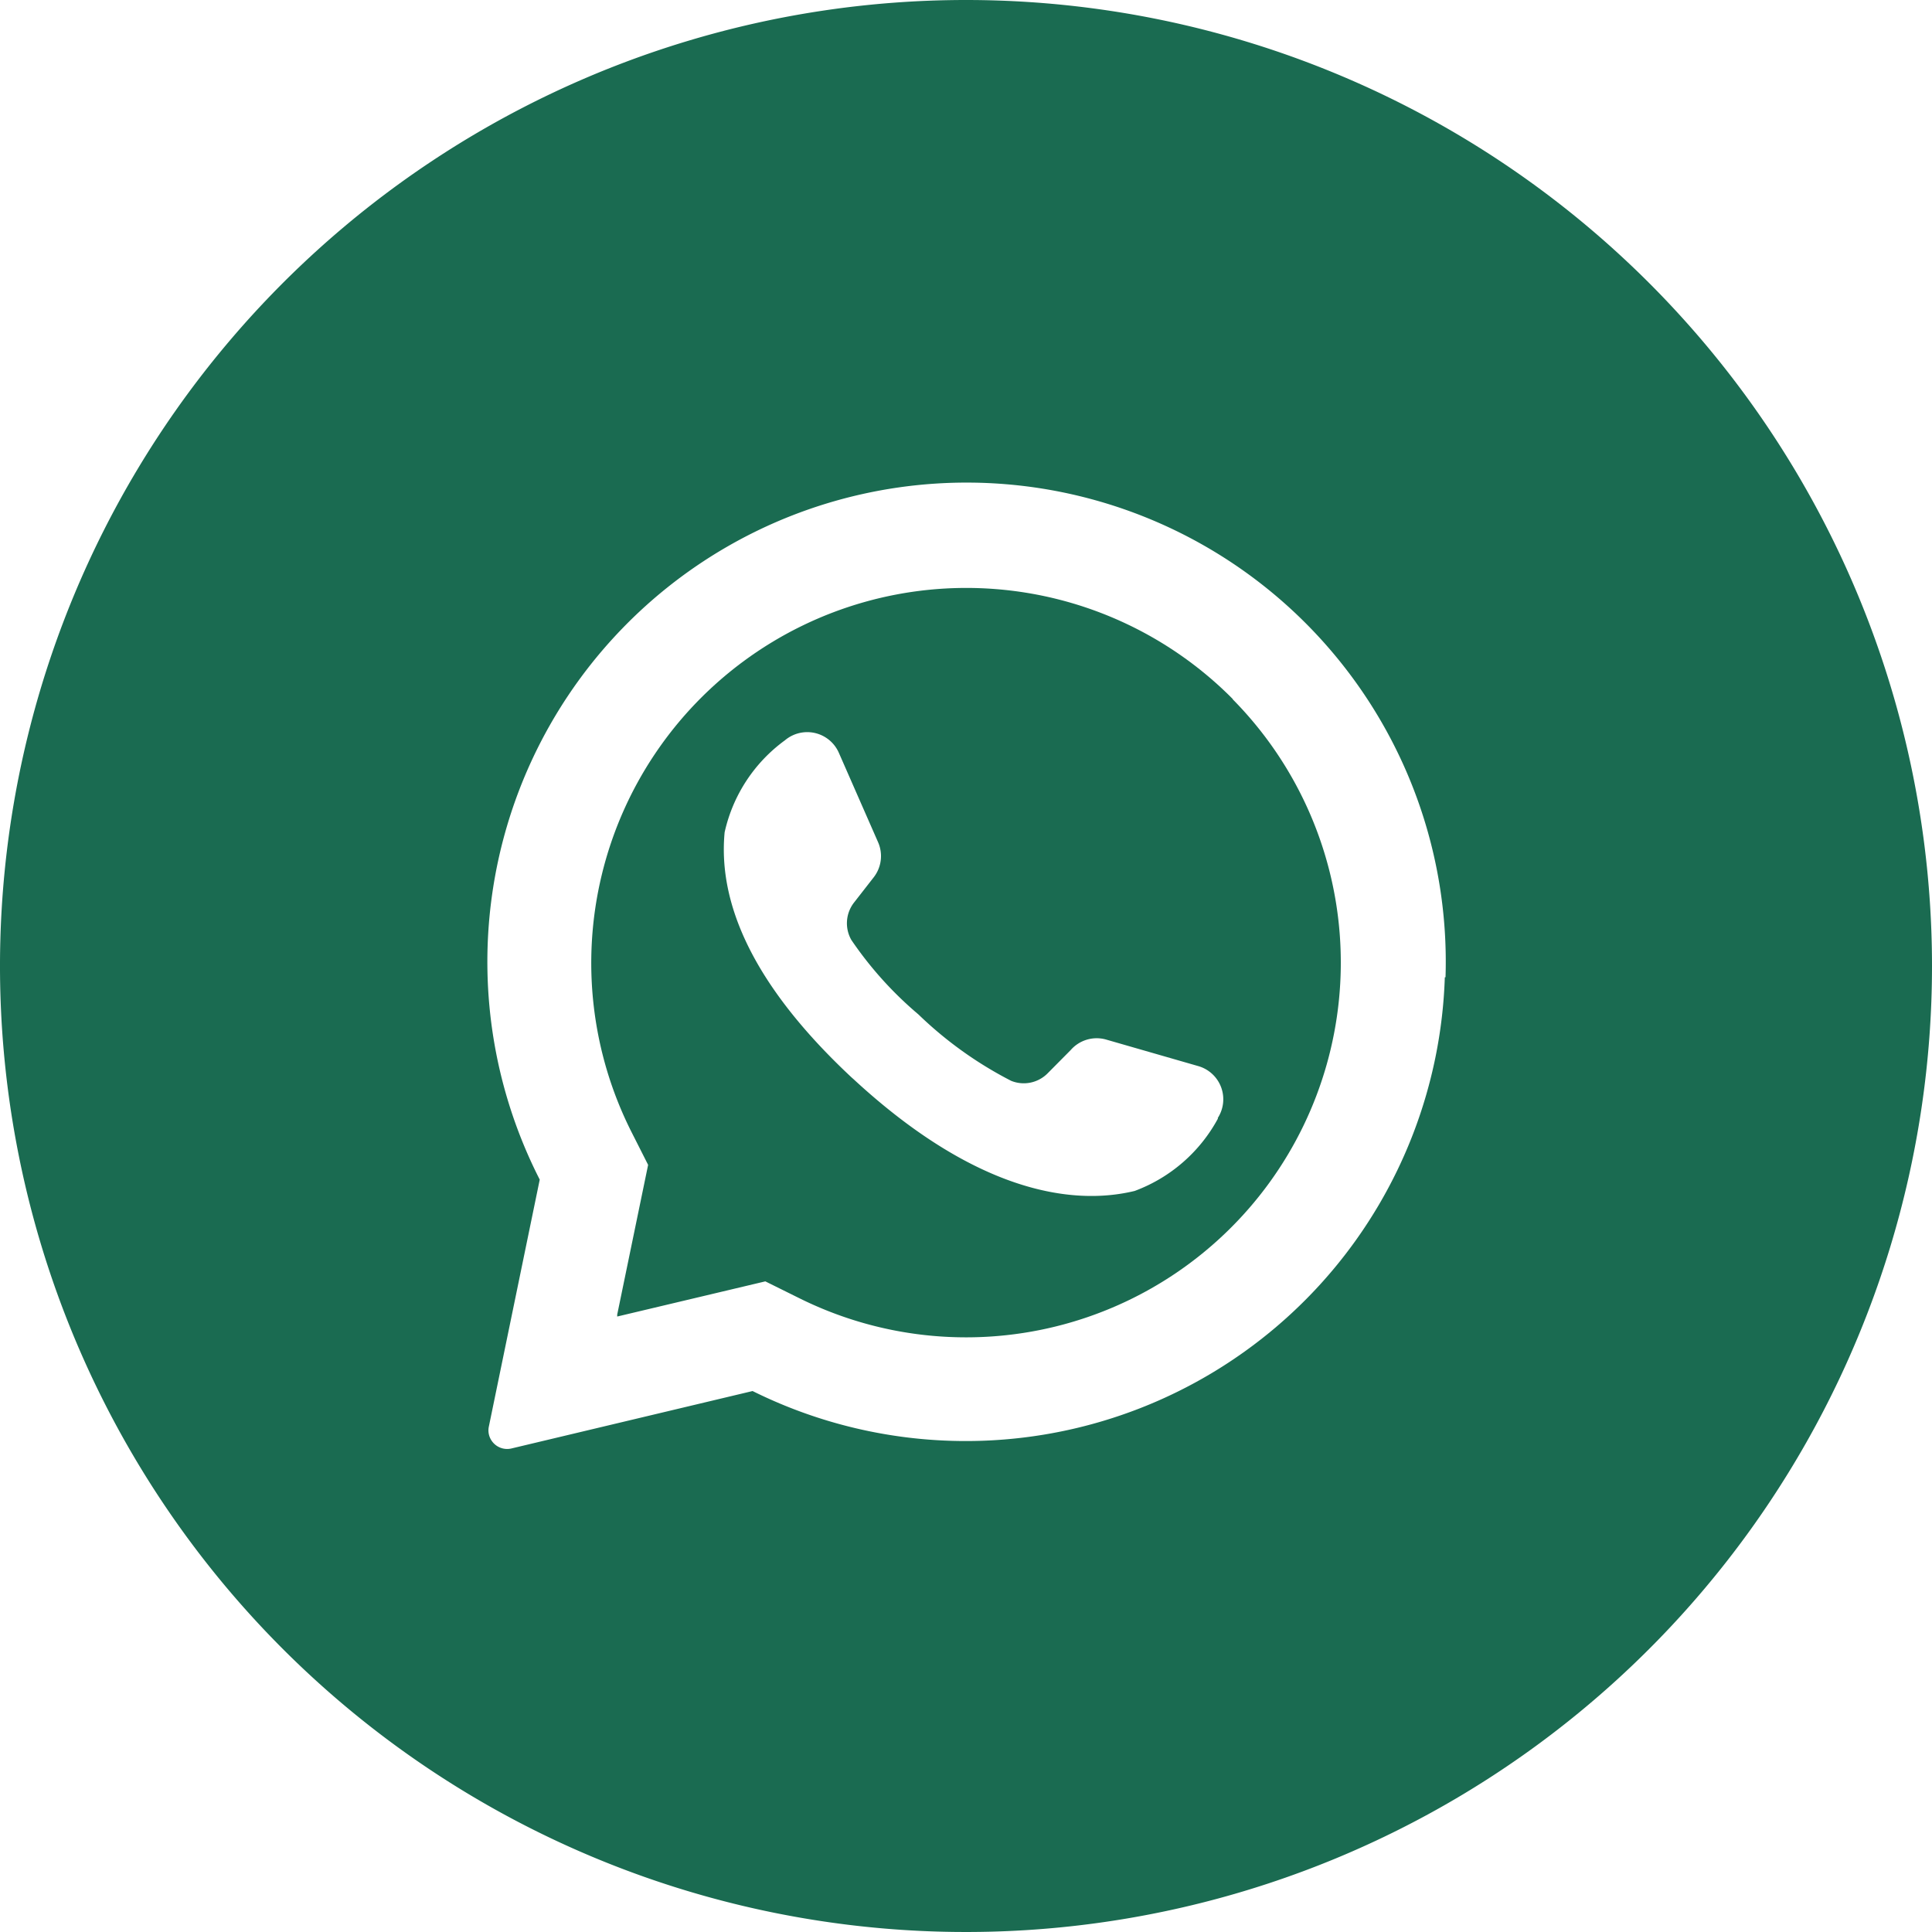
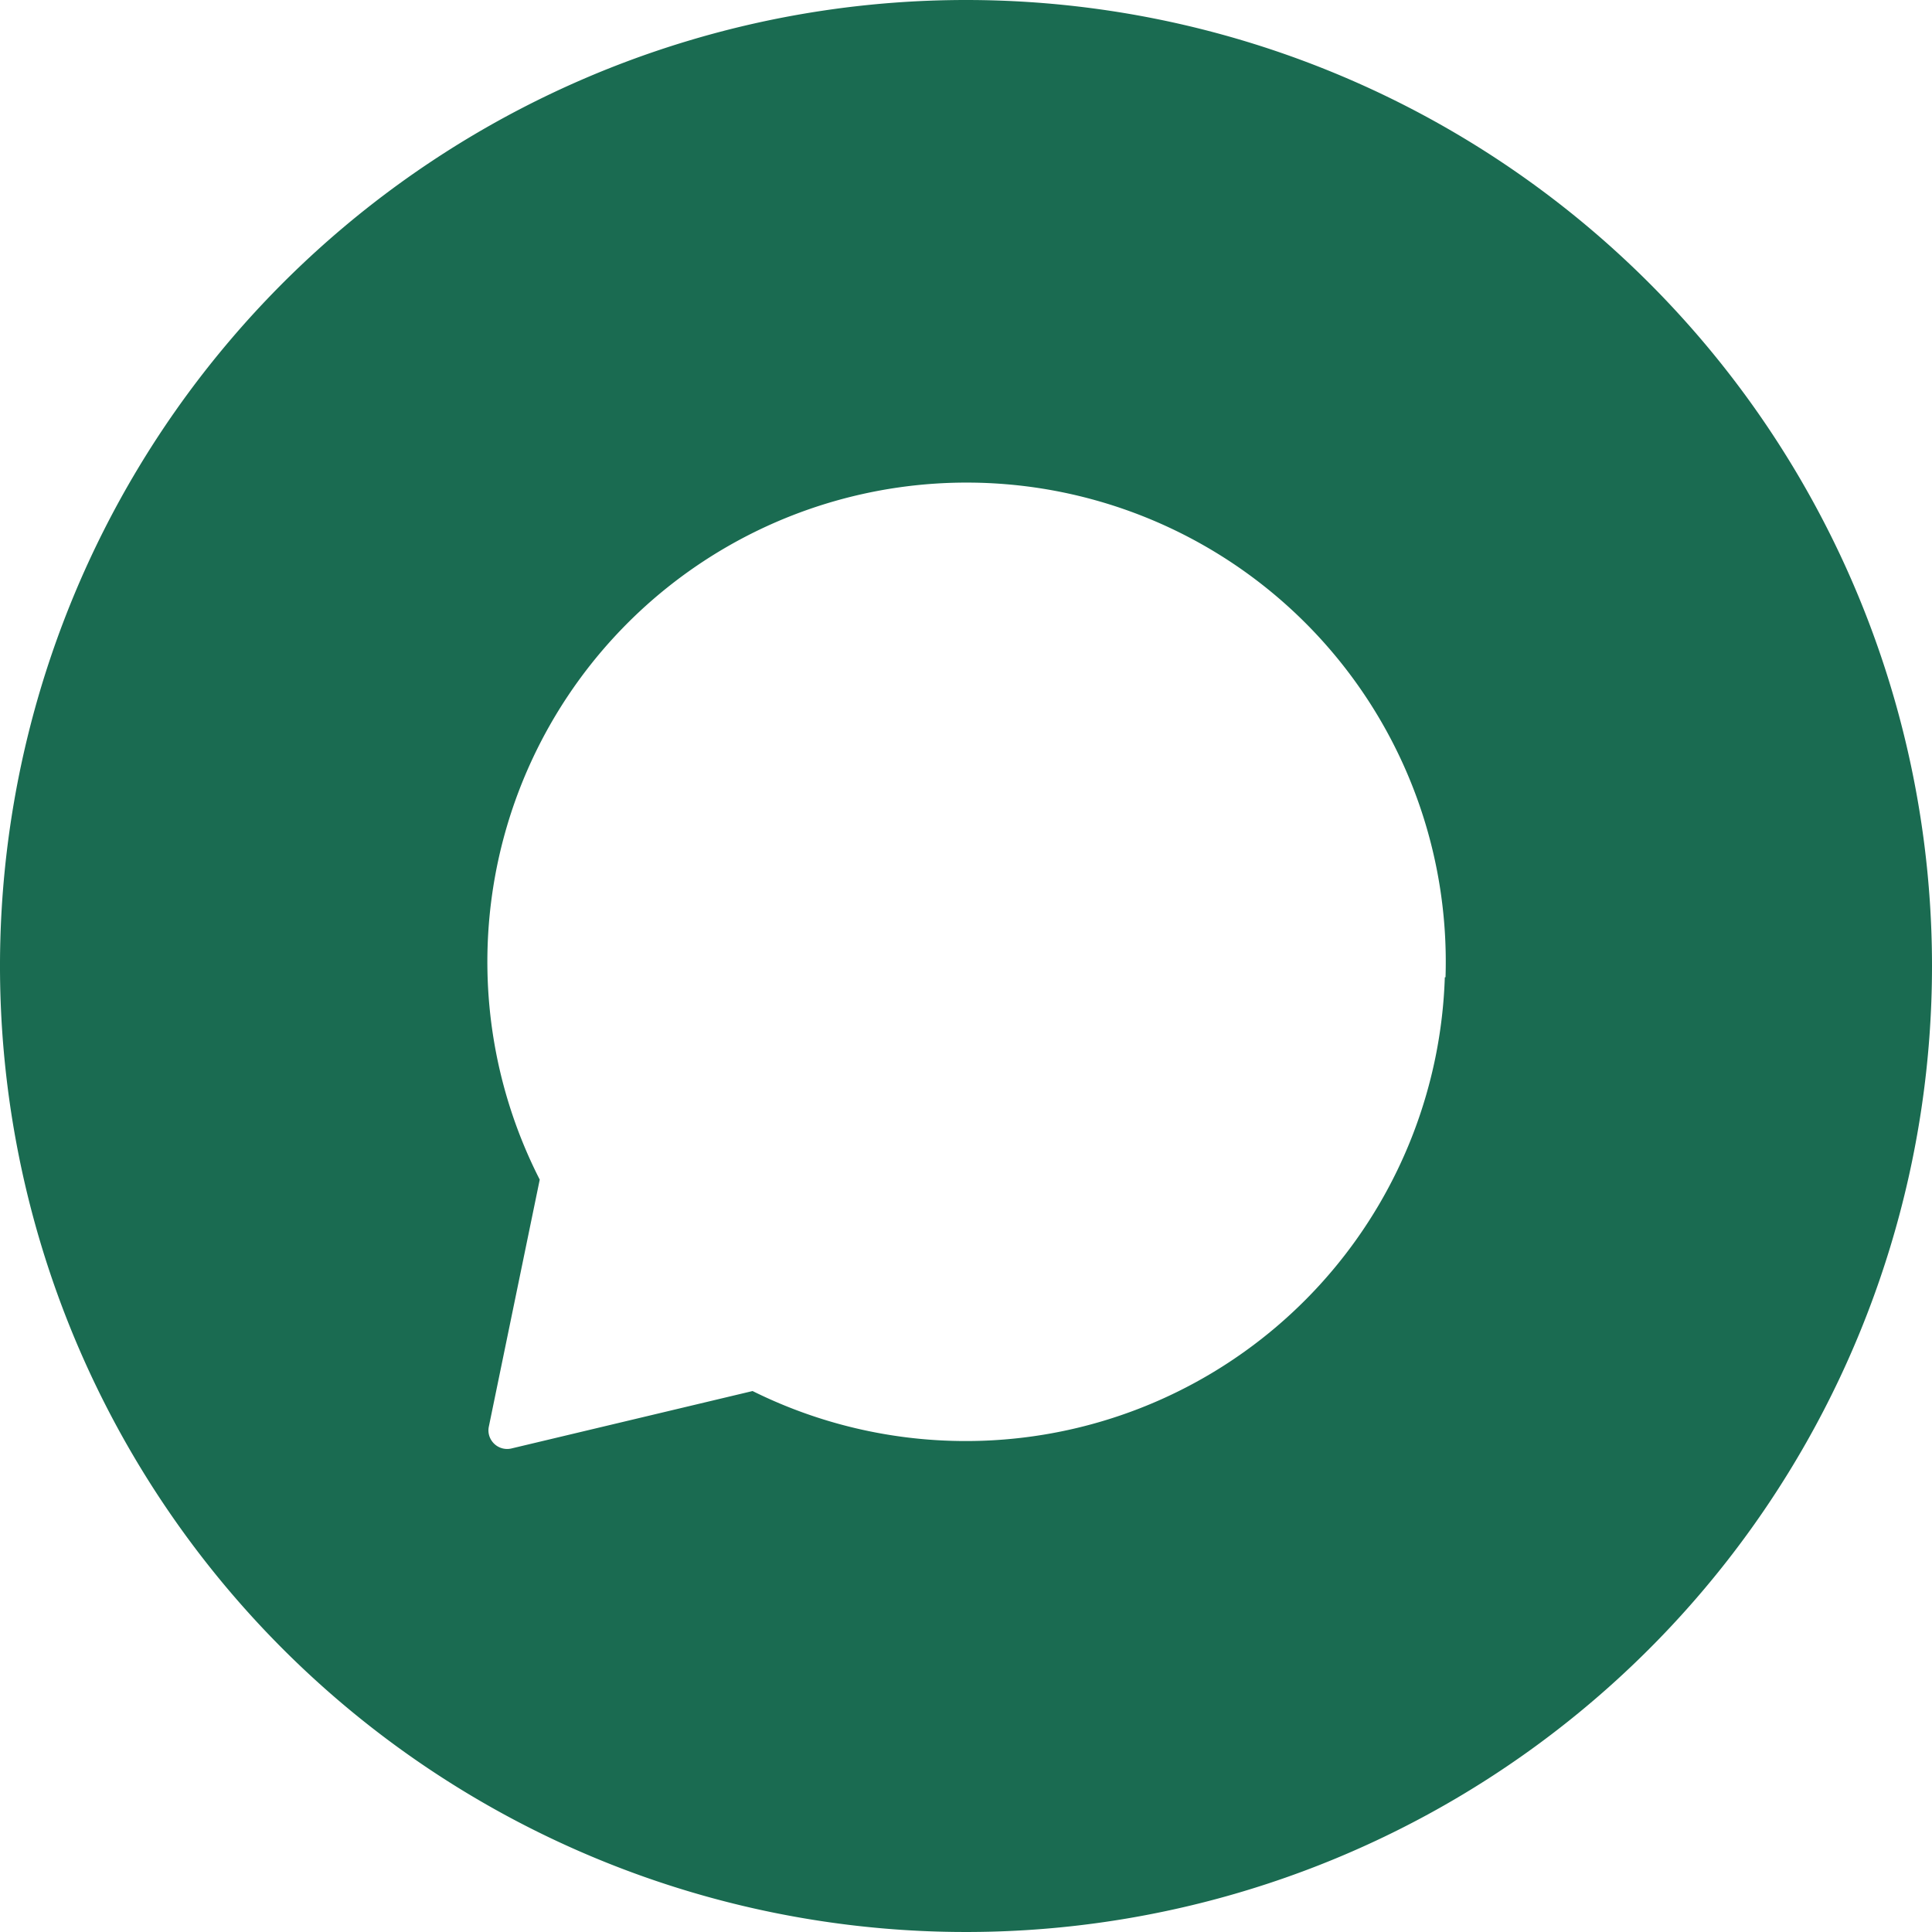
<svg xmlns="http://www.w3.org/2000/svg" width="30" height="30" viewBox="0 0 30 30">
  <g id="whatsapp" transform="translate(-1015 -2119)">
    <g id="_08.whatsapp" data-name="08.whatsapp" transform="translate(1015 2119)">
-       <path id="Path_25624" data-name="Path 25624" d="M56.488,47.987l-.03-.03a5.824,5.824,0,0,0-9.306,6.756l.256.506-.48,2.325v.03l2.3-.546.525.26a5.819,5.819,0,0,0,6.731-9.3ZM56.256,54.5a2.432,2.432,0,0,1-1.293,1.124c-.987.239-2.489,0-4.369-1.739l-.024-.021c-1.636-1.528-2.07-2.8-1.974-3.809a2.415,2.415,0,0,1,.937-1.429.536.536,0,0,1,.839.2l.606,1.381a.536.536,0,0,1-.065.544l-.307.394a.523.523,0,0,0-.042.582,5.723,5.723,0,0,0,1.04,1.155,6.037,6.037,0,0,0,1.441,1.032.521.521,0,0,0,.57-.12l.354-.357a.536.536,0,0,1,.543-.166l1.441.415a.536.536,0,0,1,.3.806Z" transform="translate(-37.344 -37.131)" fill="#1a6b51" />
      <path id="Path_25625" data-name="Path 25625" d="M15,0A15,15,0,1,0,30,15,15,15,0,0,0,15,0Zm7.435,15.176A7.443,7.443,0,0,1,11.686,21.6l-3.75.893a.29.29,0,0,1-.3-.119.284.284,0,0,1-.045-.223l.79-3.834a7.441,7.441,0,1,1,14.065-3.143Z" fill="#1a6b51" />
    </g>
  </g>
</svg>